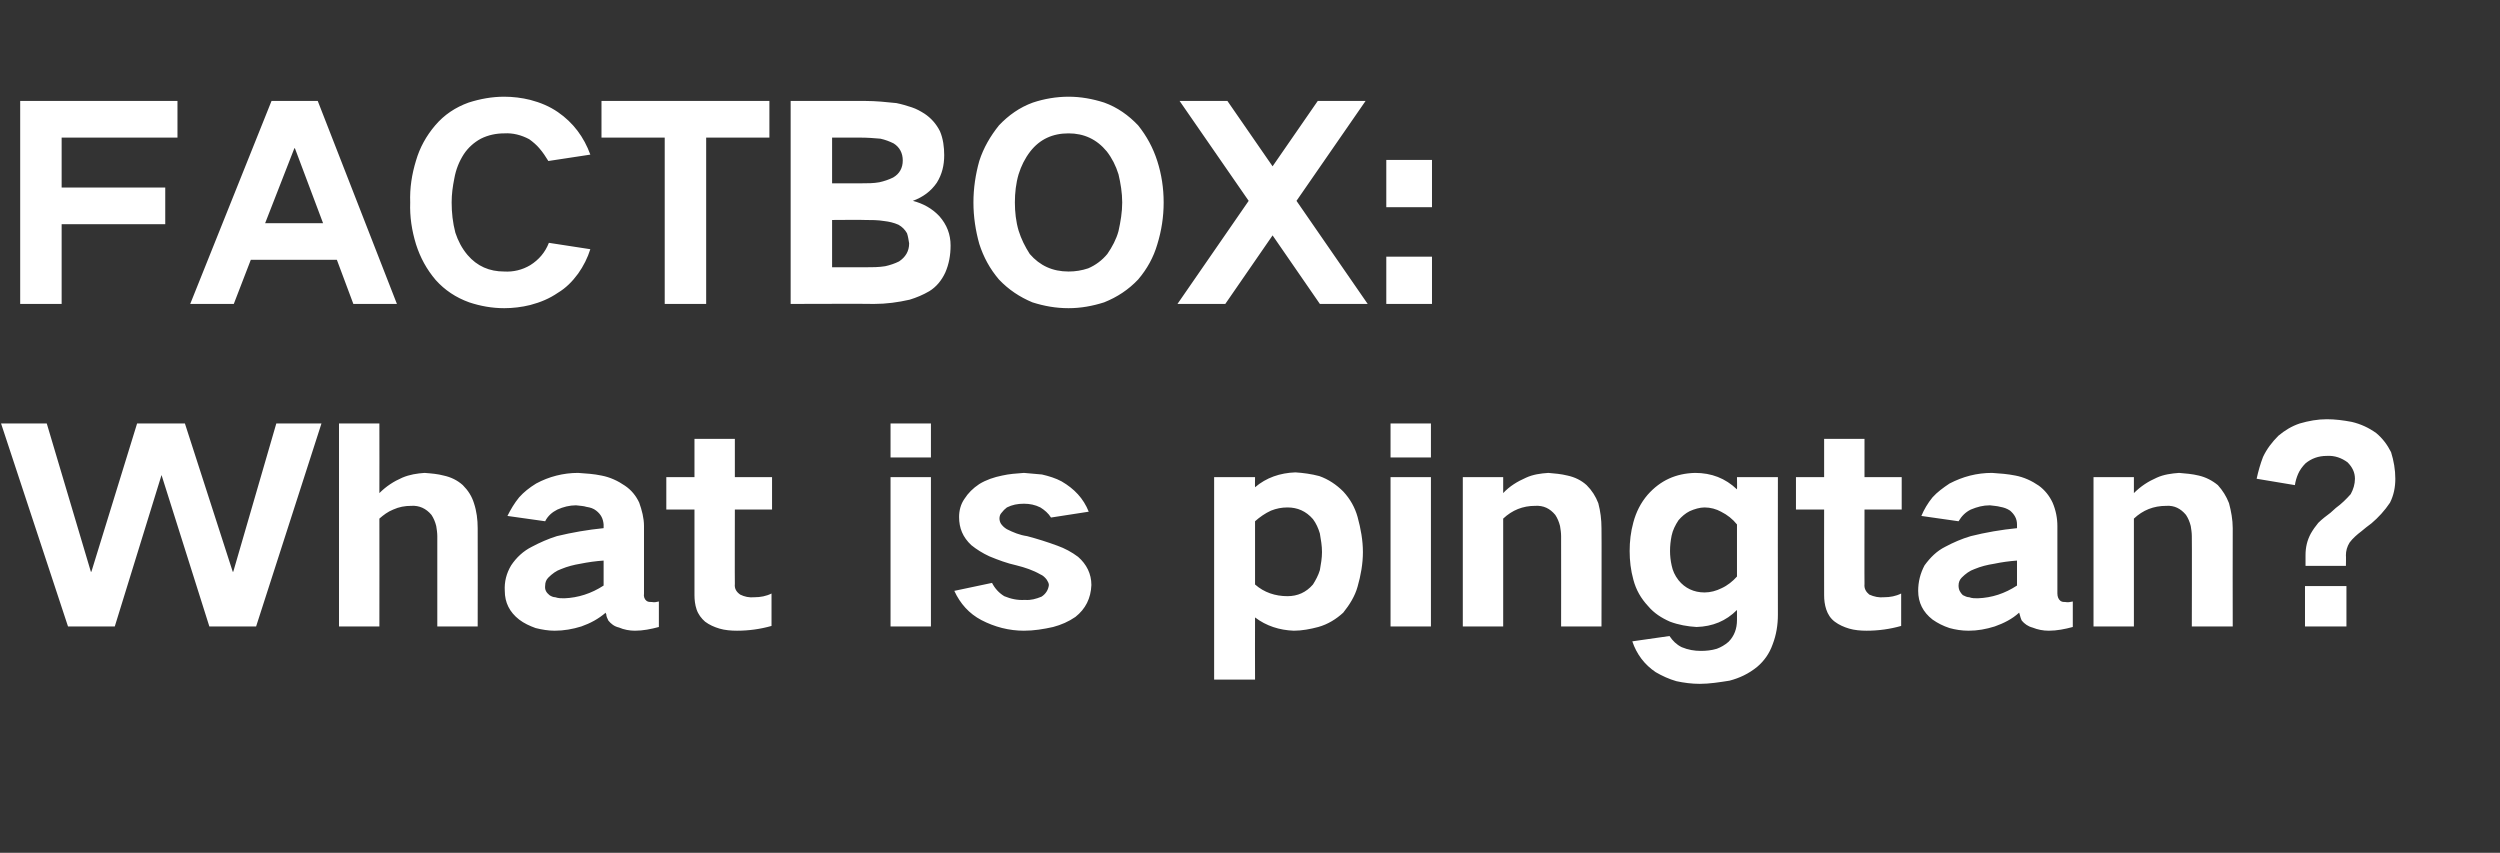
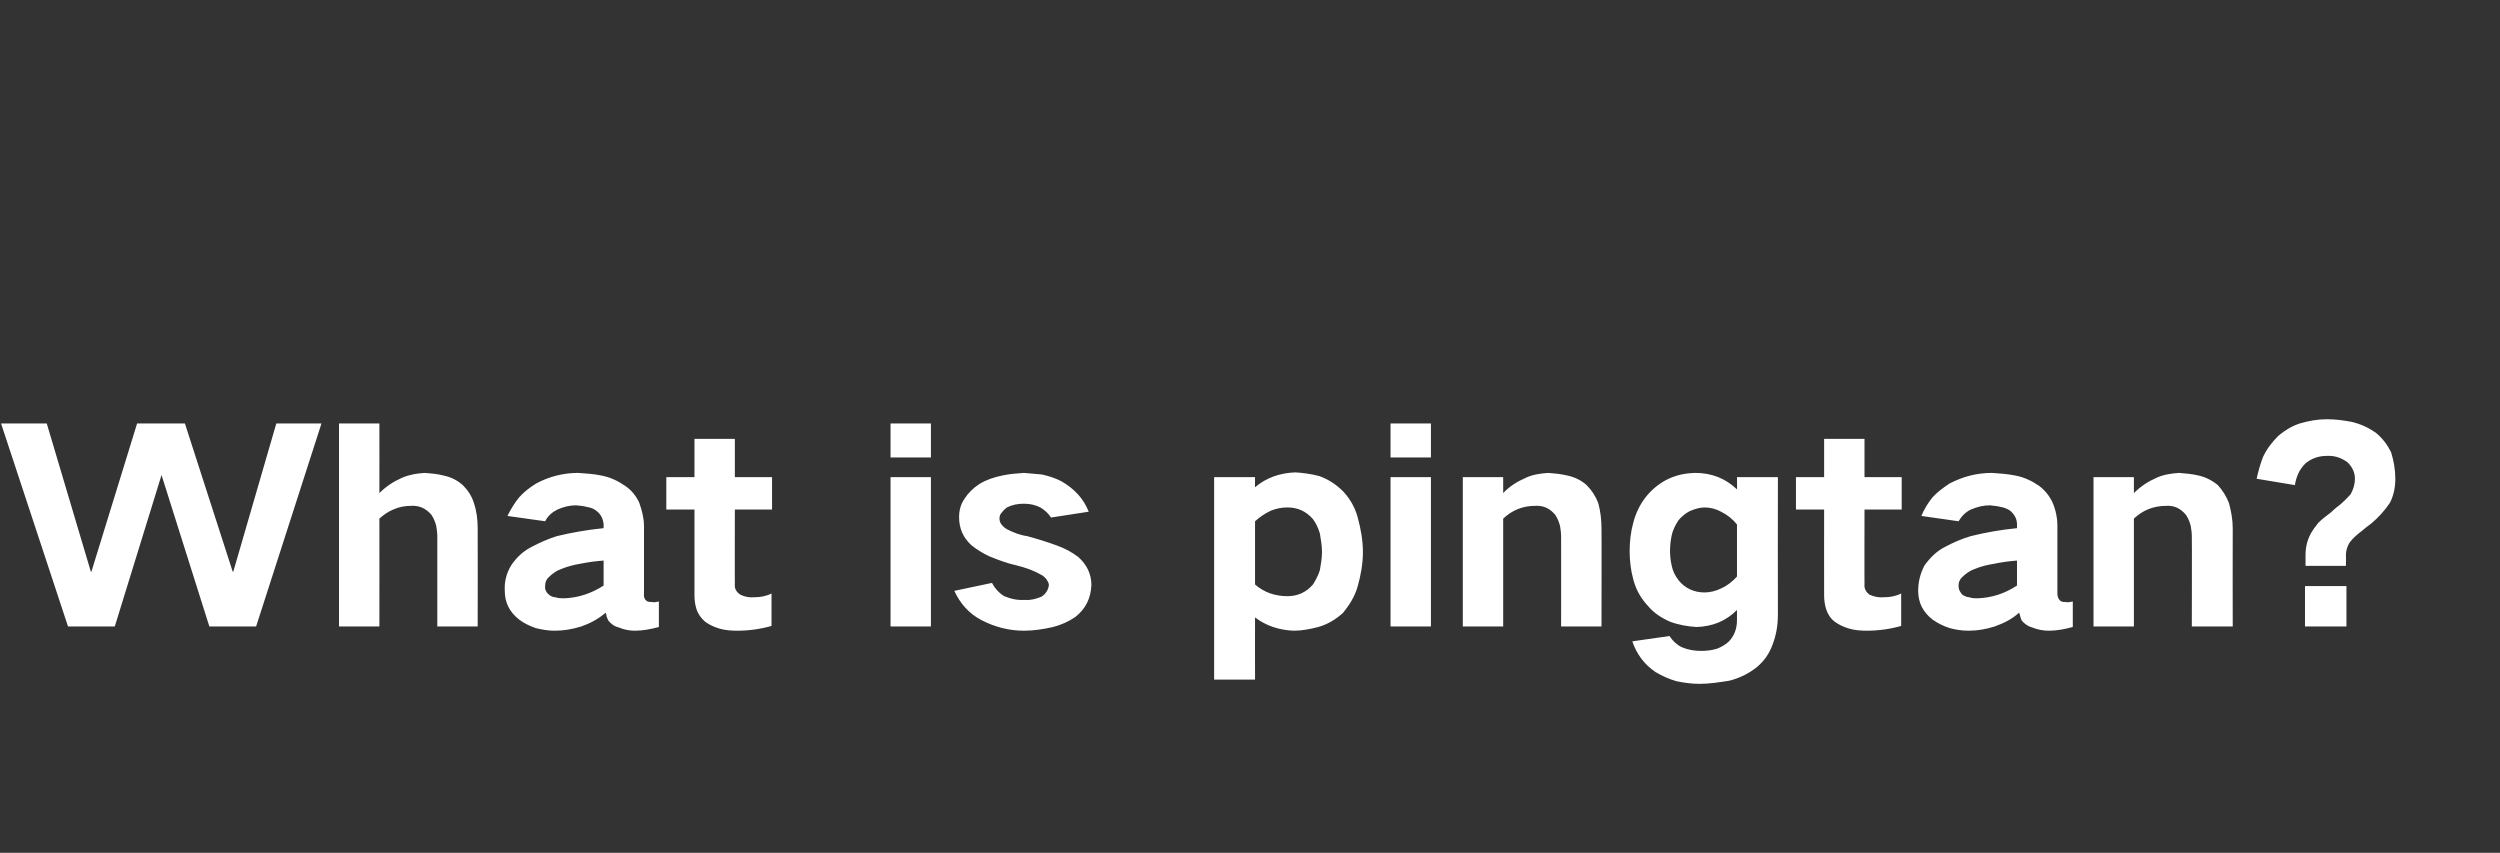
<svg xmlns="http://www.w3.org/2000/svg" version="1.1" width="470.5px" height="160.5px" viewBox="0 -13 470.5 160.5" style="top:-13px">
  <rect x="0" y="-13" width="470.5" height="160.5" fill="#333333" stroke="none" />
  <desc>FACTBOX: What is pingtan?</desc>
  <defs />
  <g id="Polygon31203">
    <path d="M 0.2 66.7 L 12.8 104.9 L 21.6 104.9 L 30.4 76.4 L 30.4 76.4 L 39.4 104.9 L 48.2 104.9 L 60.5 66.7 L 52 66.7 L 43.9 94.6 L 43.8 94.6 L 34.8 66.7 L 25.8 66.7 L 17.2 94.6 L 17.1 94.6 L 8.8 66.7 L 0.2 66.7 Z M 63.8 66.7 L 63.8 104.9 L 71.4 104.9 C 71.4 104.9 71.42 84.58 71.4 84.6 C 72.2 83.9 73 83.3 74 82.9 C 75.1 82.4 76.2 82.2 77.4 82.2 C 78.9 82.1 80.2 82.7 81.2 83.9 C 81.6 84.5 81.9 85.2 82.1 86 C 82.2 86.6 82.3 87.3 82.3 87.9 C 82.3 87.93 82.3 104.9 82.3 104.9 L 89.9 104.9 C 89.9 104.9 89.93 86.41 89.9 86.4 C 89.9 84.8 89.7 83.2 89.2 81.7 C 88.8 80.4 88.1 79.3 87.1 78.3 C 86.1 77.4 84.9 76.8 83.5 76.5 C 82.4 76.2 81.2 76.1 79.9 76 C 78.5 76.1 77.1 76.3 75.7 76.9 C 74.1 77.6 72.7 78.5 71.4 79.8 C 71.42 79.76 71.4 66.7 71.4 66.7 L 63.8 66.7 Z M 96.2 93.4 C 95.3 94.9 94.9 96.5 95 98.2 C 95 100.4 95.9 102.2 97.7 103.6 C 98.6 104.3 99.7 104.8 100.8 105.2 C 102 105.5 103.2 105.7 104.4 105.7 C 106.1 105.7 107.8 105.4 109.4 104.9 C 111.1 104.3 112.6 103.5 114 102.3 C 114 102.4 114 102.5 114.1 102.6 C 114.1 103 114.3 103.4 114.5 103.8 C 115 104.4 115.6 104.9 116.5 105.1 C 117.4 105.5 118.5 105.7 119.5 105.7 C 121 105.7 122.5 105.4 124 105 C 124 105 124 100.2 124 100.2 C 123.6 100.3 123.1 100.4 122.7 100.3 C 122.3 100.3 122 100.3 121.7 100.1 C 121.3 99.8 121.1 99.3 121.2 98.7 C 121.2 98.7 121.2 86 121.2 86 C 121.2 84.5 120.8 83 120.3 81.6 C 119.7 80.3 118.8 79.2 117.6 78.4 C 116.3 77.5 114.8 76.8 113.2 76.5 C 111.8 76.2 110.3 76.1 108.8 76 C 106 76 103.3 76.7 100.9 78 C 99.6 78.8 98.6 79.6 97.7 80.6 C 96.8 81.7 96.1 82.9 95.5 84.1 C 95.5 84.1 102.6 85.1 102.6 85.1 C 103.1 84.1 103.9 83.4 104.9 82.9 C 106 82.4 107.2 82.1 108.4 82.1 C 109.1 82.2 109.8 82.2 110.4 82.4 C 111.1 82.5 111.7 82.7 112.2 83.1 C 113.1 83.8 113.5 84.6 113.6 85.7 C 113.6 85.7 113.6 86.4 113.6 86.4 C 110.6 86.7 107.7 87.2 104.8 87.9 C 103.2 88.4 101.6 89.1 100.1 89.9 C 98.5 90.7 97.2 91.9 96.2 93.4 C 96.2 93.4 96.2 93.4 96.2 93.4 Z M 103.4 99 C 102.8 98.5 102.5 98 102.6 97.2 C 102.6 96.6 102.8 96.1 103.2 95.7 C 103.9 95 104.7 94.4 105.6 94.1 C 106.8 93.6 108 93.3 109.2 93.1 C 110.7 92.8 112.1 92.6 113.6 92.5 C 113.6 92.5 113.6 97.2 113.6 97.2 C 111.3 98.7 108.8 99.5 106.2 99.6 C 105.6 99.6 105.1 99.6 104.5 99.4 C 104.1 99.4 103.7 99.2 103.4 99 C 103.4 99 103.4 99 103.4 99 Z M 125.4 76.8 L 125.4 82.9 L 130.7 82.9 C 130.7 82.9 130.69 99.01 130.7 99 C 130.7 99.9 130.8 100.8 131.1 101.7 C 131.4 102.6 132 103.4 132.7 104 C 133.5 104.6 134.4 105 135.4 105.3 C 136.4 105.6 137.6 105.7 138.7 105.7 C 140.9 105.7 143.1 105.4 145.2 104.8 C 145.2 104.8 145.2 98.7 145.2 98.7 C 144.2 99.2 143.1 99.4 142 99.4 C 141 99.5 140.1 99.3 139.3 98.9 C 138.6 98.4 138.2 97.8 138.3 96.9 C 138.27 96.94 138.3 82.9 138.3 82.9 L 145.3 82.9 L 145.3 76.8 L 138.3 76.8 L 138.3 69.6 L 130.7 69.6 L 130.7 76.8 L 125.4 76.8 Z M 167.6 76.8 L 167.6 104.9 L 175.2 104.9 L 175.2 76.8 L 167.6 76.8 Z M 167.6 66.7 L 167.6 73.1 L 175.2 73.1 L 175.2 66.7 L 167.6 66.7 Z M 179.6 98.2 C 180.7 100.6 182.4 102.5 184.7 103.7 C 187.2 105 189.9 105.7 192.7 105.7 C 194.6 105.7 196.4 105.4 198.2 105 C 199.7 104.6 201.1 104 202.4 103.1 C 204.3 101.6 205.3 99.6 205.4 97.1 C 205.4 95 204.5 93.2 202.9 91.8 C 201.7 90.9 200.4 90.2 199 89.7 C 197.1 89 195.2 88.4 193.3 87.9 C 191.9 87.7 190.7 87.2 189.5 86.6 C 189 86.3 188.7 86 188.4 85.6 C 188.2 85.3 188.1 84.9 188.1 84.6 C 188.1 84.2 188.2 83.8 188.5 83.5 C 188.8 83.1 189.1 82.8 189.5 82.5 C 190.5 82 191.5 81.8 192.7 81.8 C 193.8 81.8 194.8 82 195.8 82.5 C 196.6 83 197.3 83.6 197.8 84.4 C 197.8 84.4 204.9 83.3 204.9 83.3 C 203.9 80.8 202.2 79 199.8 77.6 C 198.7 77 197.4 76.6 196.1 76.3 C 194.9 76.2 193.8 76.1 192.7 76 C 191.3 76.1 189.9 76.2 188.6 76.5 C 187.1 76.8 185.6 77.3 184.3 78.1 C 183.1 78.9 182.2 79.8 181.5 80.9 C 180.8 81.9 180.5 83.1 180.5 84.3 C 180.5 86.4 181.2 88.1 182.8 89.6 C 183.8 90.4 184.9 91.1 186.2 91.7 C 187.9 92.4 189.5 93 191.3 93.4 C 192.9 93.8 194.4 94.3 195.8 95.1 C 196.3 95.3 196.7 95.7 197 96.1 C 197.2 96.4 197.4 96.8 197.4 97.1 C 197.3 98 196.8 98.8 196 99.3 C 195 99.7 194 100 192.9 99.9 C 191.5 100 190.2 99.7 189 99.2 C 188 98.6 187.2 97.7 186.7 96.7 C 186.7 96.7 179.6 98.2 179.6 98.2 Z M 228.5 76.8 L 228.5 114.9 L 236.2 114.9 C 236.2 114.9 236.17 103.19 236.2 103.2 C 238.3 104.8 240.8 105.6 243.5 105.7 C 245 105.7 246.6 105.4 248.1 105 C 249.9 104.5 251.5 103.5 252.8 102.3 C 254 100.8 255 99.2 255.5 97.4 C 256.1 95.3 256.5 93.1 256.5 90.9 C 256.5 88.7 256.1 86.5 255.5 84.3 C 255 82.5 254.1 80.9 252.8 79.5 C 251.5 78.2 250 77.2 248.3 76.6 C 246.8 76.2 245.3 76 243.8 75.9 C 240.9 76 238.3 76.9 236.2 78.7 C 236.17 78.73 236.2 76.8 236.2 76.8 L 228.5 76.8 Z M 239.2 83.1 C 240.2 82.7 241.2 82.5 242.3 82.5 C 244.2 82.5 245.8 83.2 247.1 84.7 C 247.7 85.5 248.1 86.4 248.4 87.4 C 248.6 88.6 248.8 89.7 248.8 90.9 C 248.8 92 248.6 93.2 248.4 94.3 C 248.1 95.3 247.6 96.2 247.1 97 C 245.8 98.5 244.2 99.2 242.3 99.2 C 240 99.2 237.9 98.5 236.2 97 C 236.2 97 236.2 85.1 236.2 85.1 C 237.1 84.3 238.1 83.6 239.2 83.1 C 239.2 83.1 239.2 83.1 239.2 83.1 Z M 261.7 76.8 L 261.7 104.9 L 269.3 104.9 L 269.3 76.8 L 261.7 76.8 Z M 261.7 66.7 L 261.7 73.1 L 269.3 73.1 L 269.3 66.7 L 261.7 66.7 Z M 275.3 76.8 L 275.3 104.9 L 282.9 104.9 C 282.9 104.9 282.89 84.63 282.9 84.6 C 284.6 83 286.6 82.2 288.9 82.2 C 290.5 82.1 291.7 82.7 292.7 83.9 C 293.1 84.5 293.4 85.2 293.6 86 C 293.7 86.6 293.8 87.3 293.8 87.9 C 293.82 87.93 293.8 104.9 293.8 104.9 L 301.4 104.9 C 301.4 104.9 301.44 86.41 301.4 86.4 C 301.4 84.8 301.2 83.2 300.8 81.7 C 300.3 80.4 299.6 79.3 298.6 78.3 C 297.6 77.4 296.4 76.8 295 76.5 C 293.8 76.2 292.6 76.1 291.4 76 C 289.9 76.1 288.5 76.3 287.2 76.9 C 285.6 77.6 284.1 78.5 282.9 79.8 C 282.89 79.76 282.9 76.8 282.9 76.8 L 275.3 76.8 Z M 307.4 85.3 C 306.9 87.1 306.7 88.9 306.7 90.7 C 306.7 92.5 306.9 94.3 307.4 96.1 C 307.9 98 308.8 99.6 310.2 101.1 C 311.3 102.4 312.7 103.3 314.3 104 C 315.9 104.6 317.6 104.9 319.3 105 C 322.3 104.9 324.8 103.9 326.9 101.8 C 326.9 101.8 326.9 103.7 326.9 103.7 C 326.9 105.3 326.4 106.7 325.3 107.8 C 324.6 108.4 323.9 108.8 323.1 109.1 C 322.1 109.4 321.1 109.5 320.1 109.5 C 318.9 109.5 317.7 109.3 316.5 108.8 C 315.5 108.3 314.8 107.6 314.2 106.7 C 314.2 106.7 307.2 107.7 307.2 107.7 C 308 110.1 309.5 112.1 311.6 113.5 C 312.8 114.2 314.1 114.8 315.5 115.2 C 316.9 115.5 318.4 115.7 319.9 115.7 C 321.7 115.7 323.6 115.4 325.5 115.1 C 327.4 114.6 329.1 113.8 330.7 112.5 C 332 111.4 333 110 333.6 108.3 C 334.3 106.5 334.6 104.6 334.6 102.7 C 334.57 102.7 334.6 76.8 334.6 76.8 L 326.9 76.8 C 326.9 76.8 326.94 79.07 326.9 79.1 C 324.7 77 322.1 76 319 76 C 315.4 76.1 312.5 77.4 310.1 80.1 C 308.8 81.6 307.9 83.4 307.4 85.3 C 307.4 85.3 307.4 85.3 307.4 85.3 Z M 324 97.7 C 323 98.2 321.9 98.5 320.8 98.5 C 318.8 98.5 317.1 97.7 315.9 96.2 C 315.2 95.3 314.8 94.4 314.6 93.4 C 314.4 92.5 314.3 91.6 314.3 90.7 C 314.3 89.7 314.4 88.8 314.6 87.8 C 314.8 86.8 315.3 85.8 315.9 84.9 C 316.5 84.2 317.2 83.6 318 83.2 C 318.9 82.8 319.9 82.5 320.8 82.5 C 321.9 82.5 323 82.8 323.9 83.3 C 325.1 83.9 326.1 84.7 326.9 85.7 C 326.9 85.7 326.9 95.5 326.9 95.5 C 326.1 96.4 325.1 97.2 324 97.7 C 324 97.7 324 97.7 324 97.7 Z M 338 76.8 L 338 82.9 L 343.3 82.9 C 343.3 82.9 343.28 99.01 343.3 99 C 343.3 99.9 343.4 100.8 343.7 101.7 C 344 102.6 344.5 103.4 345.3 104 C 346.1 104.6 347 105 348 105.3 C 349 105.6 350.2 105.7 351.3 105.7 C 353.5 105.7 355.7 105.4 357.8 104.8 C 357.8 104.8 357.8 98.7 357.8 98.7 C 356.8 99.2 355.7 99.4 354.6 99.4 C 353.6 99.5 352.7 99.3 351.8 98.9 C 351.2 98.4 350.8 97.8 350.9 96.9 C 350.87 96.94 350.9 82.9 350.9 82.9 L 357.9 82.9 L 357.9 76.8 L 350.9 76.8 L 350.9 69.6 L 343.3 69.6 L 343.3 76.8 L 338 76.8 Z M 362.2 93.4 C 361.4 94.9 361 96.5 361 98.2 C 361 100.4 361.9 102.2 363.7 103.6 C 364.7 104.3 365.7 104.8 366.9 105.2 C 368 105.5 369.2 105.7 370.5 105.7 C 372.2 105.7 373.8 105.4 375.4 104.9 C 377.1 104.3 378.7 103.5 380 102.3 C 380 102.4 380.1 102.5 380.1 102.6 C 380.2 103 380.3 103.4 380.5 103.8 C 381 104.4 381.7 104.9 382.5 105.1 C 383.5 105.5 384.5 105.7 385.6 105.7 C 387.1 105.7 388.6 105.4 390.1 105 C 390.1 105 390.1 100.2 390.1 100.2 C 389.6 100.3 389.2 100.4 388.7 100.3 C 388.4 100.3 388.1 100.3 387.8 100.1 C 387.4 99.8 387.2 99.3 387.2 98.7 C 387.2 98.7 387.2 86 387.2 86 C 387.2 84.5 386.9 83 386.3 81.6 C 385.7 80.3 384.8 79.2 383.7 78.4 C 382.4 77.5 380.9 76.8 379.3 76.5 C 377.8 76.2 376.4 76.1 374.9 76 C 372 76 369.4 76.7 366.9 78 C 365.7 78.8 364.6 79.6 363.7 80.6 C 362.8 81.7 362.1 82.9 361.6 84.1 C 361.6 84.1 368.6 85.1 368.6 85.1 C 369.2 84.1 369.9 83.4 370.9 82.9 C 372.1 82.4 373.2 82.1 374.5 82.1 C 375.1 82.2 375.8 82.2 376.5 82.4 C 377.1 82.5 377.7 82.7 378.3 83.1 C 379.1 83.8 379.6 84.6 379.6 85.7 C 379.6 85.7 379.6 86.4 379.6 86.4 C 376.6 86.7 373.7 87.2 370.9 87.9 C 369.2 88.4 367.6 89.1 366.1 89.9 C 364.5 90.7 363.3 91.9 362.2 93.4 C 362.2 93.4 362.2 93.4 362.2 93.4 Z M 369.4 99 C 368.9 98.5 368.6 98 368.6 97.2 C 368.6 96.6 368.8 96.1 369.2 95.7 C 369.9 95 370.7 94.4 371.6 94.1 C 372.8 93.6 374 93.3 375.3 93.1 C 376.7 92.8 378.2 92.6 379.6 92.5 C 379.6 92.5 379.6 97.2 379.6 97.2 C 377.3 98.7 374.9 99.5 372.2 99.6 C 371.7 99.6 371.1 99.6 370.6 99.4 C 370.2 99.4 369.8 99.2 369.4 99 C 369.4 99 369.4 99 369.4 99 Z M 394 76.8 L 394 104.9 L 401.6 104.9 C 401.6 104.9 401.61 84.63 401.6 84.6 C 403.3 83 405.3 82.2 407.7 82.2 C 409.2 82.1 410.4 82.7 411.4 83.9 C 411.8 84.5 412.1 85.2 412.3 86 C 412.4 86.6 412.5 87.3 412.5 87.9 C 412.54 87.93 412.5 104.9 412.5 104.9 L 420.2 104.9 C 420.2 104.9 420.17 86.41 420.2 86.4 C 420.2 84.8 419.9 83.2 419.5 81.7 C 419 80.4 418.3 79.3 417.4 78.3 C 416.3 77.4 415.1 76.8 413.8 76.5 C 412.6 76.2 411.3 76.1 410.1 76 C 408.7 76.1 407.2 76.3 405.9 76.9 C 404.3 77.6 402.9 78.5 401.6 79.8 C 401.61 79.76 401.6 76.8 401.6 76.8 L 394 76.8 Z M 425.9 73 C 425.4 74.3 425 75.7 424.7 77.1 C 424.7 77.1 431.9 78.3 431.9 78.3 C 432 77.6 432.2 76.9 432.5 76.2 C 432.8 75.5 433.3 74.8 433.9 74.2 C 435 73.3 436.3 72.8 437.9 72.8 C 439.4 72.7 440.7 73.2 441.8 74 C 442.7 74.9 443.2 75.9 443.2 77.1 C 443.2 78.1 442.9 79.1 442.4 80 C 441.6 80.9 440.7 81.8 439.6 82.6 C 439.3 82.9 438.9 83.2 438.6 83.5 C 437.8 84.1 437 84.7 436.3 85.4 C 435.8 86 435.3 86.7 434.9 87.4 C 434.2 88.7 433.9 90 433.9 91.5 C 433.91 91.52 433.9 93.5 433.9 93.5 L 441.5 93.5 C 441.5 93.5 441.54 91.52 441.5 91.5 C 441.5 90.7 441.7 89.9 442.2 89.1 C 442.8 88.3 443.6 87.6 444.4 87 C 445 86.5 445.6 86 446.3 85.5 C 447.6 84.4 448.8 83.1 449.8 81.6 C 450.5 80.2 450.8 78.7 450.8 77.1 C 450.8 75.4 450.5 73.7 450 72.1 C 449.3 70.7 448.4 69.5 447.2 68.5 C 445.8 67.5 444.3 66.8 442.6 66.4 C 441 66.1 439.5 65.9 437.9 65.9 C 436.2 65.9 434.5 66.2 432.8 66.7 C 431.3 67.2 430 68 428.8 69 C 427.6 70.2 426.6 71.5 425.9 73 C 425.9 73 425.9 73 425.9 73 Z M 433.8 97.3 L 433.8 104.9 L 441.6 104.9 L 441.6 97.3 L 433.8 97.3 Z " stroke="none" fill="#ffffff" />
  </g>
  <g id="Polygon31202">
-     <path d="M 3.8 6 L 3.8 44.2 L 11.6 44.2 L 11.6 29.2 L 31.1 29.2 L 31.1 22.3 L 11.6 22.3 L 11.6 12.9 L 33.4 12.9 L 33.4 6 L 3.8 6 Z M 35.8 44.2 L 44 44.2 L 47.2 35.9 L 63.4 35.9 L 66.5 44.2 L 74.7 44.2 L 59.8 6 L 51.1 6 L 35.8 44.2 Z M 55.4 14.9 L 55.5 14.9 L 60.8 29 L 49.9 29 L 55.4 14.9 Z M 78.3 17.2 C 77.5 19.8 77.1 22.4 77.2 25.1 C 77.1 27.8 77.5 30.4 78.3 33 C 79.1 35.5 80.3 37.7 82 39.7 C 83.7 41.6 85.8 43 88.3 43.9 C 90.4 44.6 92.6 45 94.9 45 C 96.5 45 98.2 44.8 99.8 44.4 C 101.7 43.9 103.4 43.2 105 42.1 C 106.5 41.2 107.7 40 108.8 38.5 C 109.8 37.1 110.6 35.5 111.1 33.9 C 111.1 33.9 103.3 32.7 103.3 32.7 C 102.6 34.5 101.4 35.9 99.8 36.9 C 98.3 37.8 96.6 38.2 94.9 38.1 C 92.1 38.1 89.8 37.1 88 35 C 86.9 33.7 86.2 32.3 85.7 30.8 C 85.2 28.9 85 27 85 25.1 C 85 23.5 85.2 22.1 85.5 20.6 C 85.8 18.9 86.4 17.4 87.3 16 C 88.1 14.8 89.2 13.8 90.5 13.1 C 91.9 12.4 93.4 12.1 94.9 12.1 C 96.5 12 98.1 12.4 99.6 13.2 C 100.3 13.7 101 14.3 101.5 14.9 C 102.2 15.7 102.7 16.5 103.2 17.3 C 103.2 17.3 111.1 16.1 111.1 16.1 C 109.9 12.8 107.9 10.1 105 8.1 C 103.4 7 101.7 6.3 99.8 5.8 C 98.2 5.4 96.5 5.2 94.9 5.2 C 92.6 5.2 90.4 5.6 88.2 6.3 C 85.7 7.2 83.6 8.6 81.9 10.6 C 80.2 12.6 79 14.8 78.3 17.2 C 78.3 17.2 78.3 17.2 78.3 17.2 Z M 113.2 6 L 113.2 12.9 L 125.1 12.9 L 125.1 44.2 L 132.9 44.2 L 132.9 12.9 L 144.8 12.9 L 144.8 6 L 113.2 6 Z M 148.8 6 L 148.8 44.2 C 148.8 44.2 164.46 44.15 164.5 44.2 C 166.8 44.2 169 43.9 171.2 43.4 C 172.5 43 173.7 42.5 174.9 41.8 C 176.2 41 177.2 39.8 177.9 38.3 C 178.6 36.7 178.9 35 178.9 33.2 C 178.9 31.1 178.2 29.3 176.8 27.7 C 175.4 26.2 173.7 25.3 171.8 24.8 C 173.7 24.1 175.2 23 176.3 21.4 C 177.3 19.8 177.7 18.1 177.7 16.2 C 177.7 14.7 177.5 13.1 176.9 11.7 C 176.2 10.3 175.2 9.2 174 8.4 C 173.2 7.9 172.5 7.5 171.6 7.2 C 170.7 6.9 169.7 6.6 168.7 6.4 C 166.8 6.2 164.8 6 162.9 6 C 162.88 6.01 148.8 6 148.8 6 Z M 156.6 28.4 C 156.6 28.4 162.83 28.35 162.8 28.4 C 164 28.4 165.2 28.4 166.4 28.6 C 167.3 28.7 168.2 28.9 169.1 29.3 C 169.8 29.7 170.3 30.2 170.7 30.9 C 170.9 31.5 171 32.2 171.1 32.8 C 171.1 34.3 170.4 35.4 169.2 36.2 C 168.4 36.6 167.5 36.9 166.6 37.1 C 165.4 37.3 164.1 37.3 162.9 37.3 C 162.88 37.31 156.6 37.3 156.6 37.3 L 156.6 28.4 Z M 156.6 12.9 C 156.6 12.9 162.09 12.9 162.1 12.9 C 163.3 12.9 164.5 13 165.7 13.1 C 166.6 13.3 167.4 13.6 168.2 14 C 169.3 14.7 169.9 15.8 169.9 17.2 C 169.9 18.6 169.3 19.7 168.1 20.4 C 167.3 20.8 166.4 21.1 165.5 21.3 C 164.4 21.5 163.3 21.5 162.1 21.5 C 162.14 21.51 156.6 21.5 156.6 21.5 L 156.6 12.9 Z M 191.7 30.4 C 191.2 28.7 191 26.9 191 25.1 C 191 23.3 191.2 21.5 191.7 19.8 C 192.2 18.2 192.9 16.8 193.9 15.5 C 195.7 13.2 198.1 12.1 201.1 12.1 C 204 12.1 206.4 13.2 208.3 15.5 C 209.3 16.8 210 18.2 210.5 19.8 C 210.9 21.5 211.2 23.3 211.2 25.1 C 211.2 26.9 210.9 28.7 210.5 30.5 C 210.1 32 209.3 33.5 208.4 34.8 C 207.4 36 206.2 36.9 204.8 37.5 C 203.6 37.9 202.4 38.1 201.1 38.1 C 198.1 38.1 195.7 37 193.8 34.8 C 192.9 33.4 192.2 32 191.7 30.4 C 191.7 30.4 191.7 30.4 191.7 30.4 Z M 184.3 17.3 C 183.6 19.8 183.2 22.4 183.2 25.1 C 183.2 27.8 183.6 30.4 184.3 32.9 C 185.1 35.4 186.3 37.6 188 39.6 C 189.8 41.5 191.9 42.9 194.3 43.9 C 196.5 44.6 198.7 45 201.1 45 C 203.4 45 205.6 44.6 207.8 43.9 C 210.3 42.9 212.4 41.5 214.2 39.6 C 215.9 37.6 217.1 35.4 217.8 33 C 218.6 30.4 219 27.8 219 25.1 C 219 22.4 218.6 19.8 217.8 17.3 C 217 14.8 215.8 12.6 214.2 10.6 C 212.4 8.7 210.3 7.2 207.8 6.3 C 205.6 5.6 203.4 5.2 201.1 5.2 C 198.8 5.2 196.5 5.6 194.4 6.3 C 191.9 7.2 189.8 8.7 188 10.6 C 186.4 12.6 185.1 14.8 184.3 17.3 C 184.3 17.3 184.3 17.3 184.3 17.3 Z M 222 6 L 235 24.8 L 221.6 44.2 L 230.6 44.2 L 239.5 31.3 L 248.4 44.2 L 257.4 44.2 L 244 24.8 L 257 6 L 248 6 L 239.5 18.3 L 231 6 L 222 6 Z M 260.9 17.1 L 260.9 26 L 269.5 26 L 269.5 17.1 L 260.9 17.1 Z M 260.9 35.3 L 260.9 44.2 L 269.5 44.2 L 269.5 35.3 L 260.9 35.3 Z " stroke="none" fill="#ffffff" />
-   </g>
+     </g>
</svg>